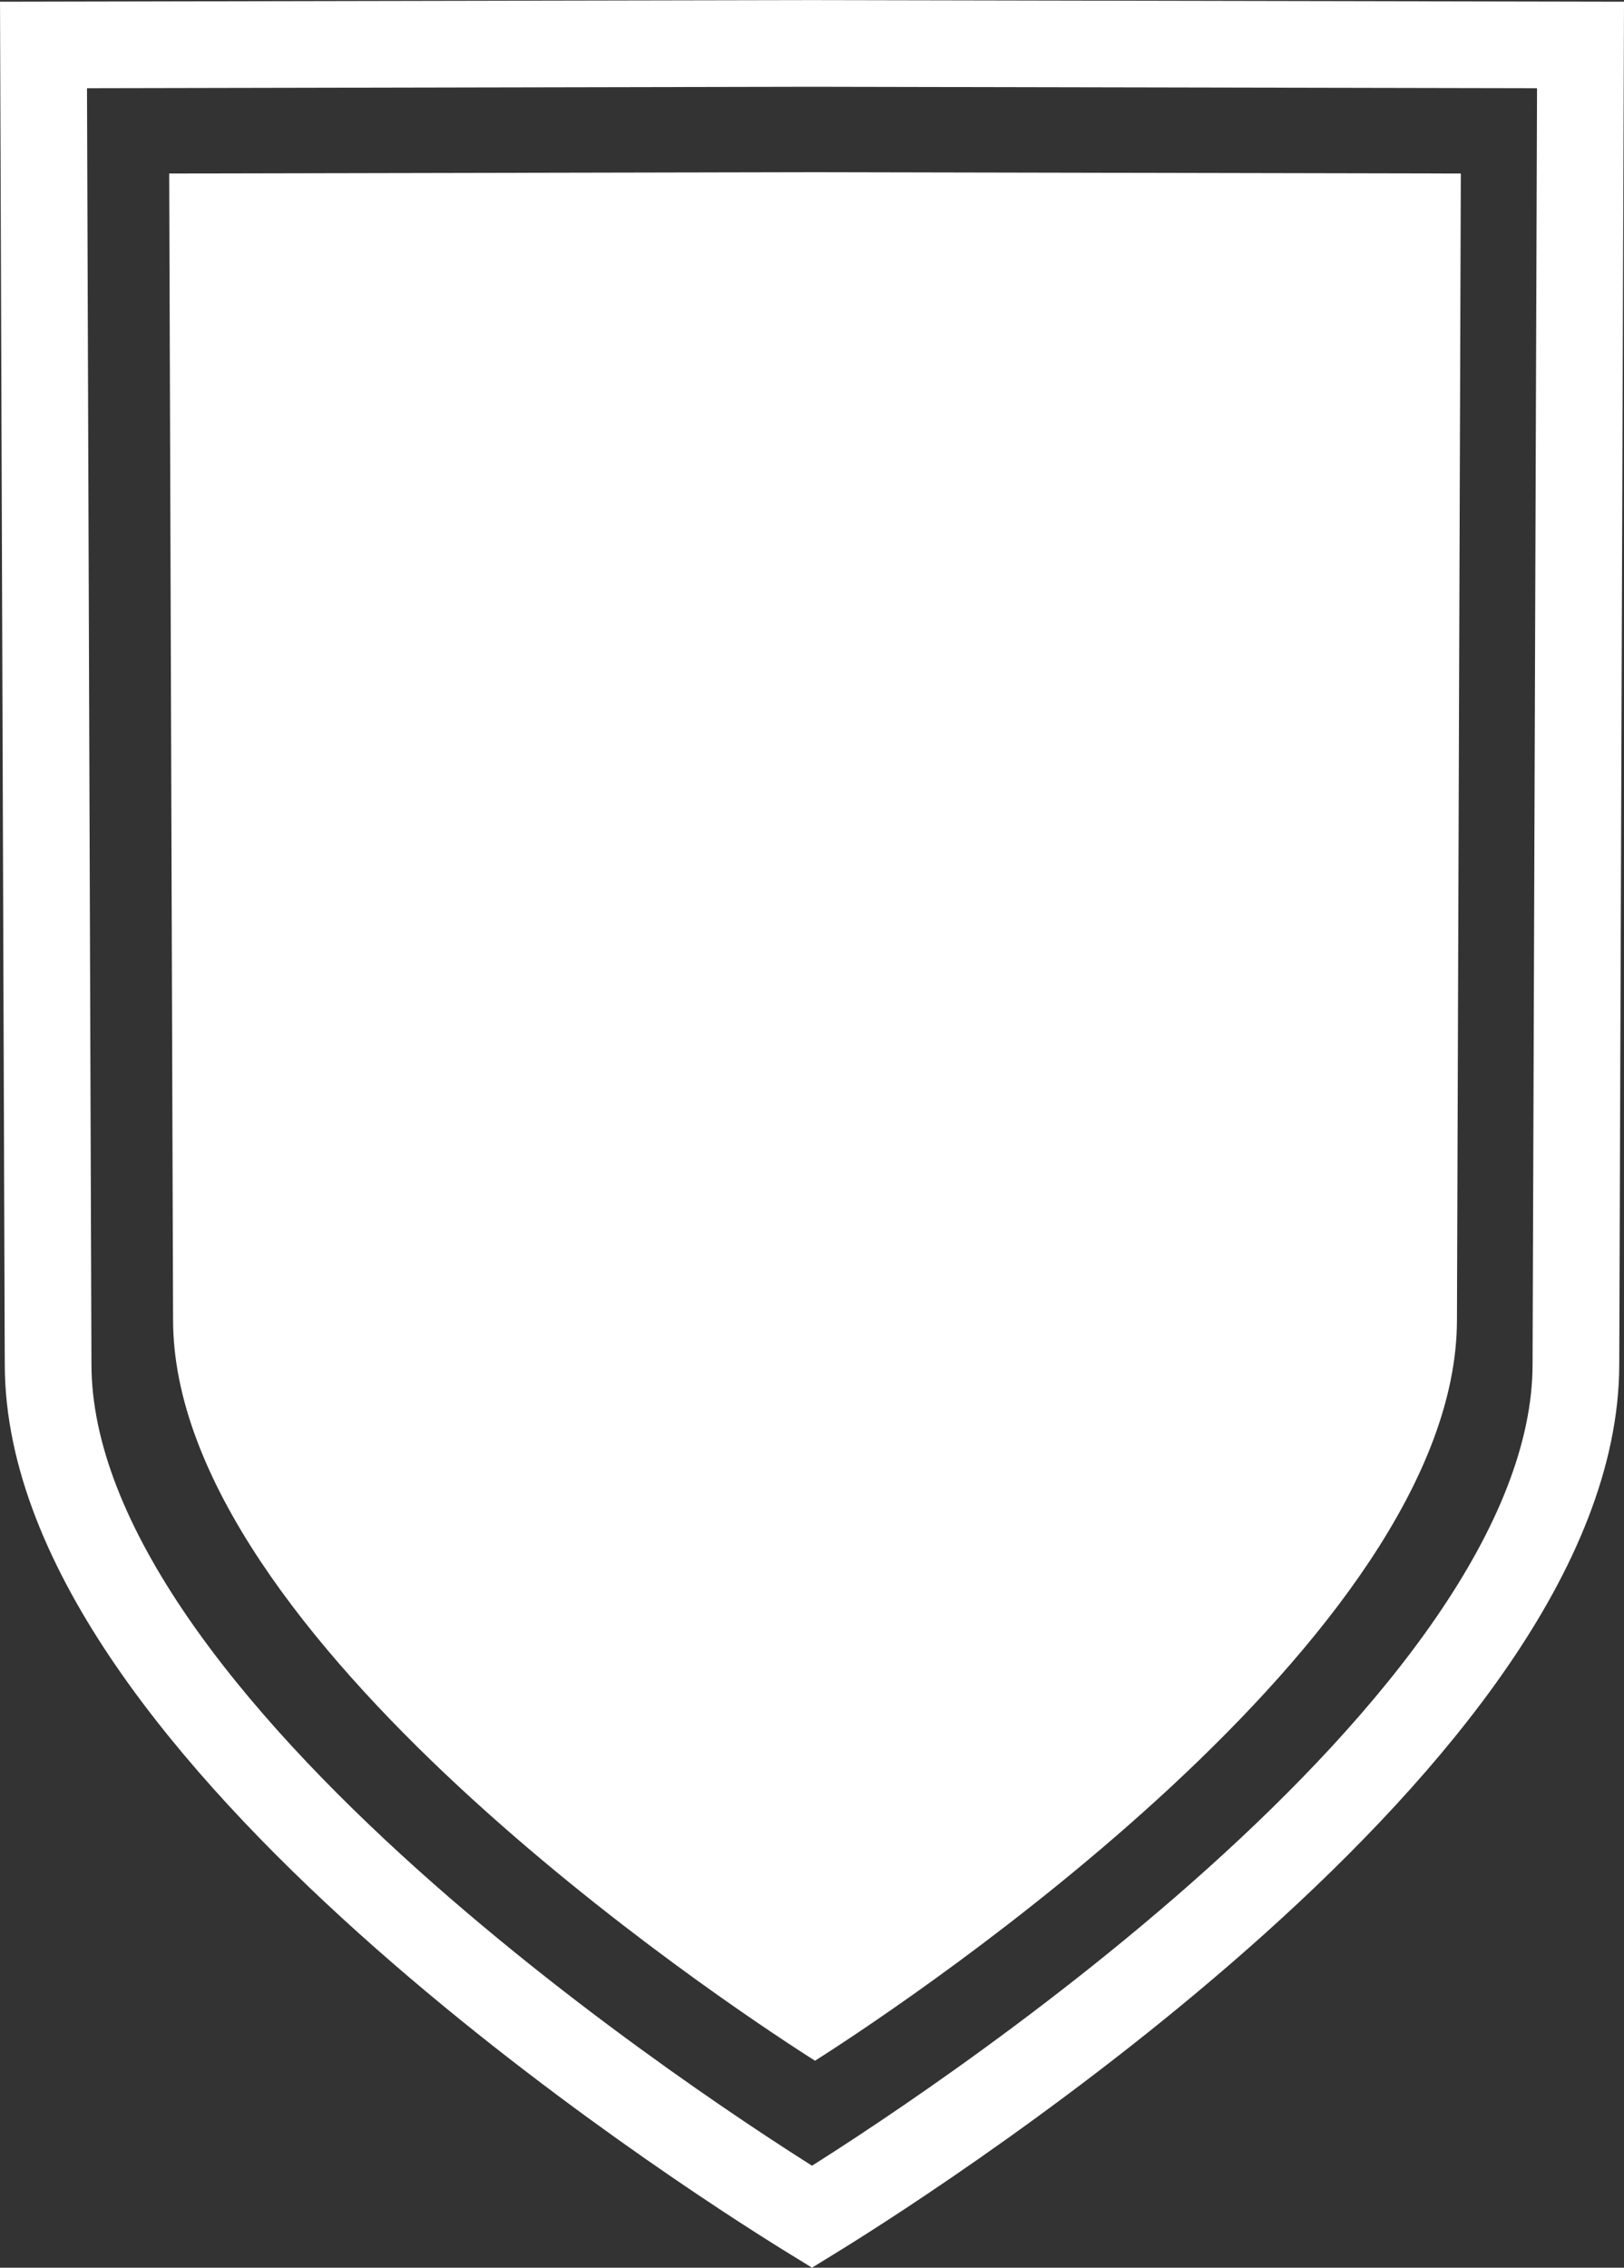
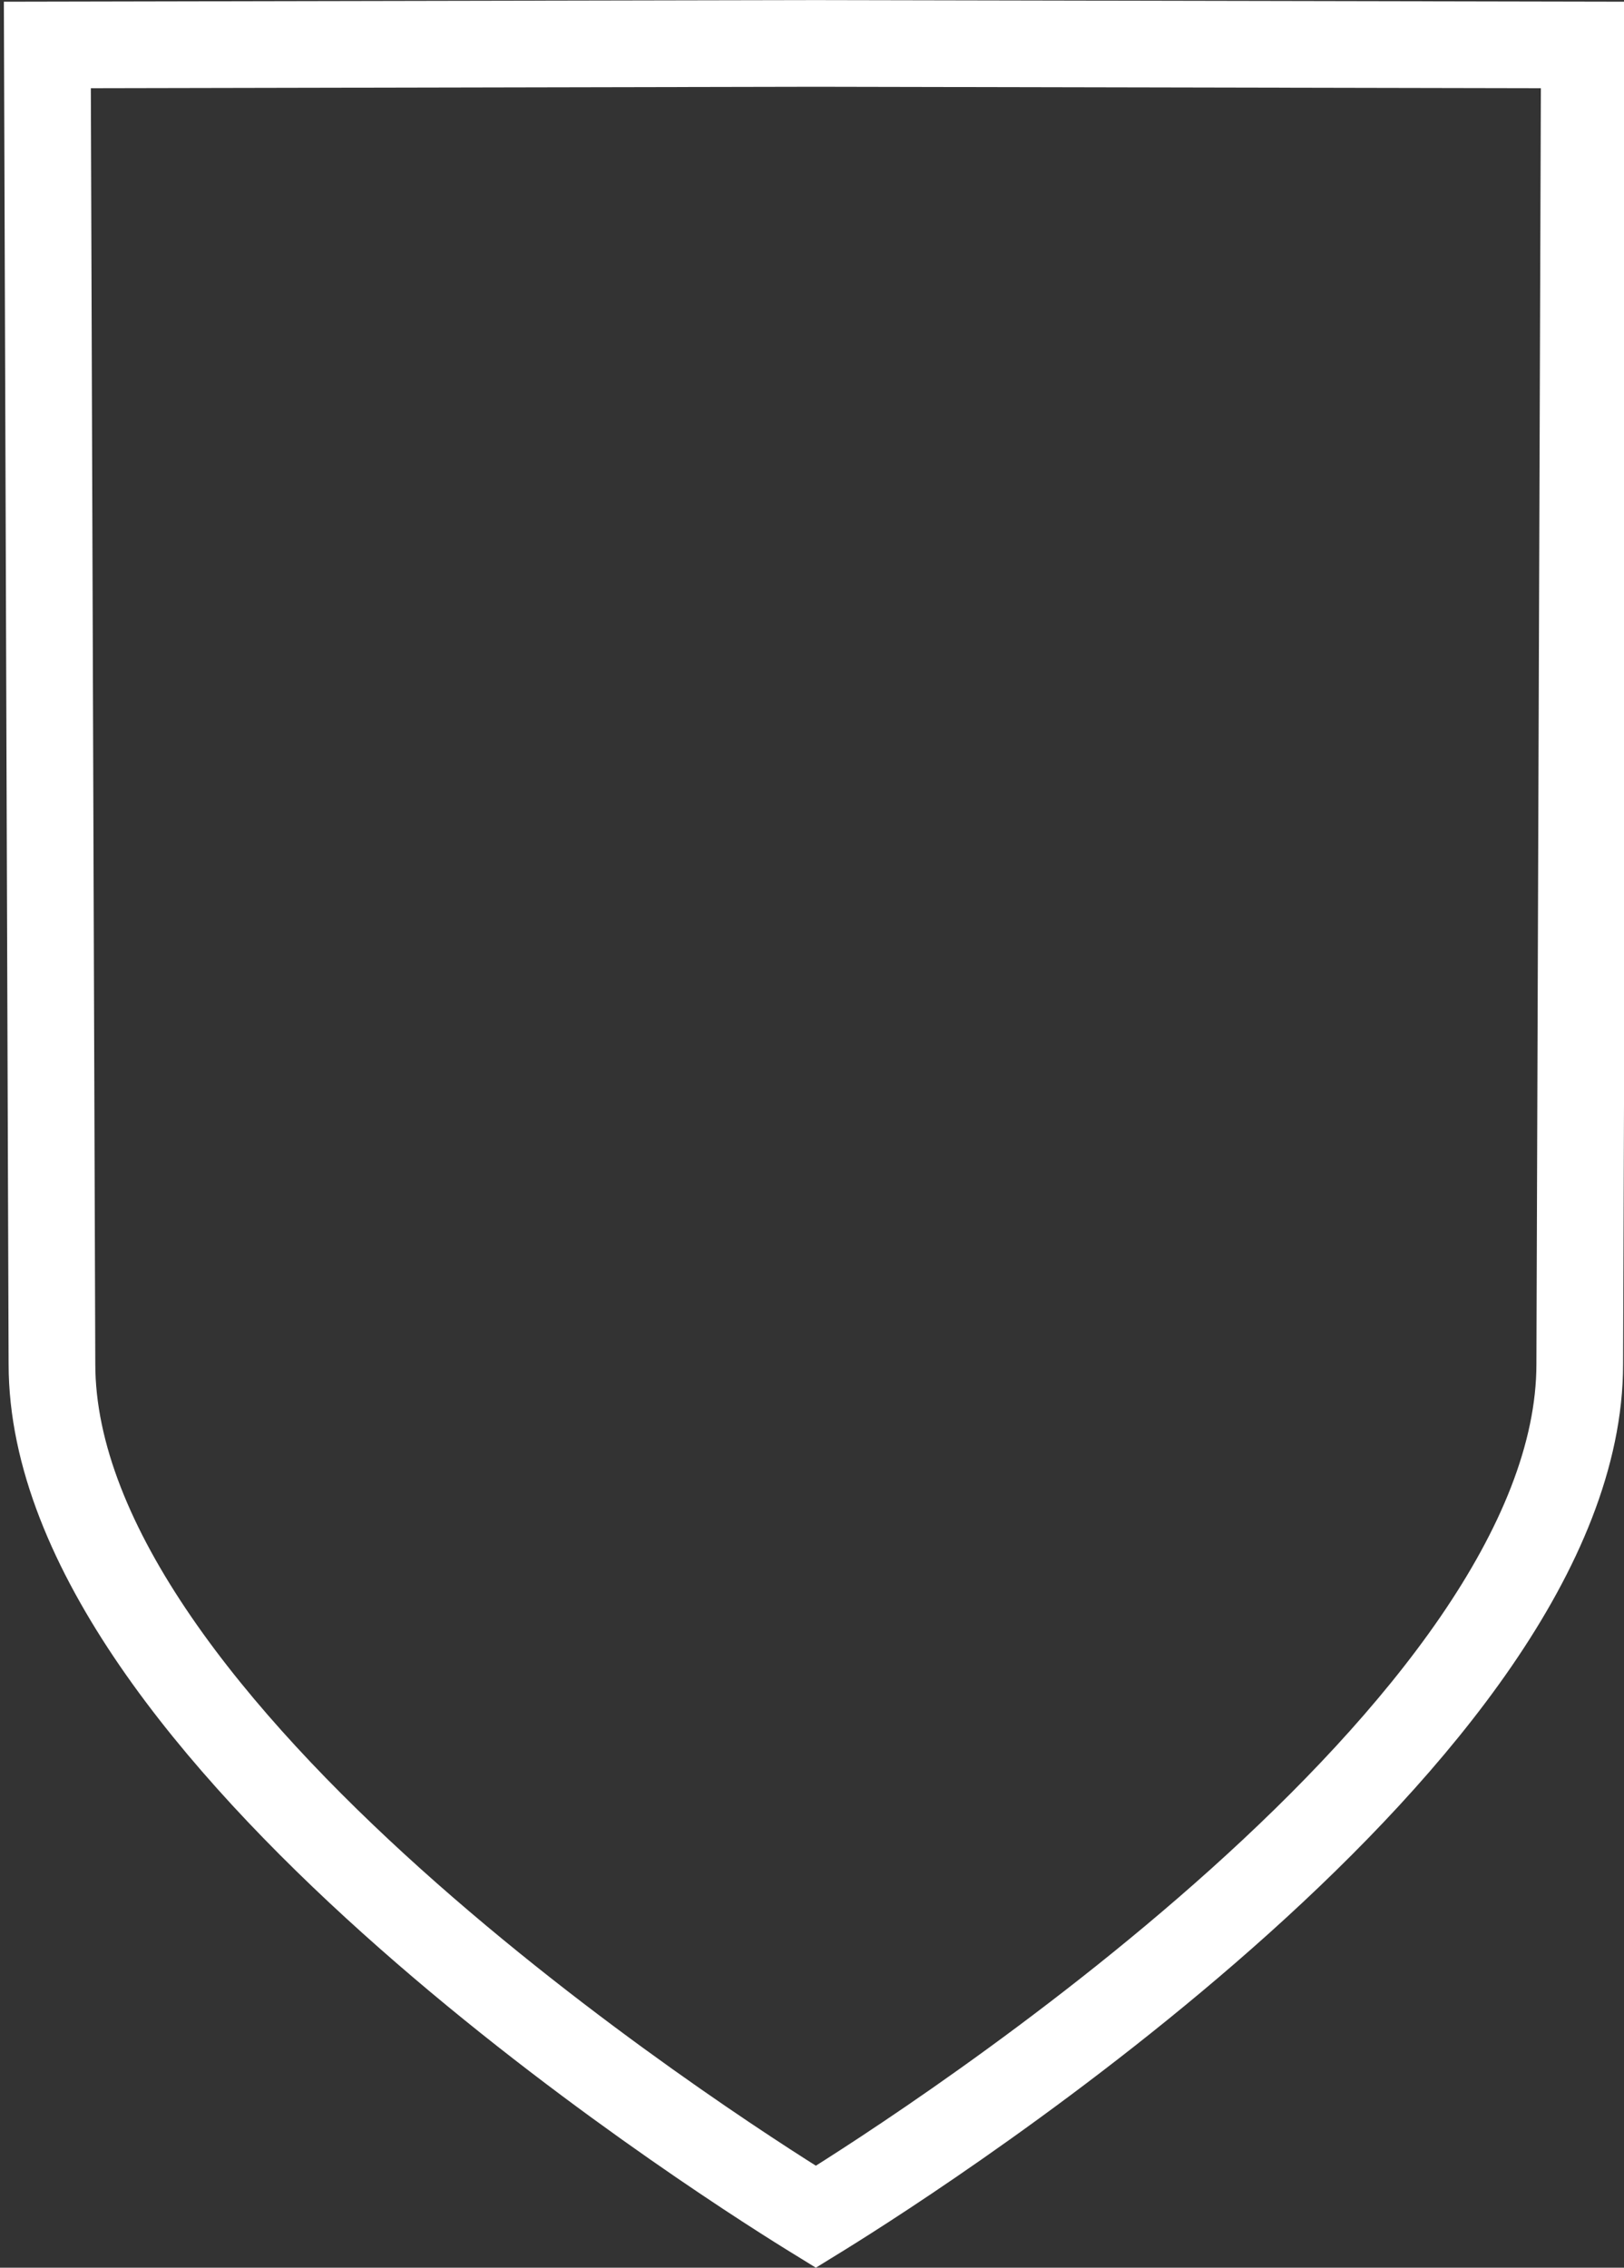
<svg xmlns="http://www.w3.org/2000/svg" id="Layer_1" data-name="Layer 1" viewBox="0 0 680.47 950.09">
  <rect x="0" y="0" width="680.47" height="950.09" fill="#333333" stroke="none" />
-   <path d="M341.85,18.2h0s-1.61,0-1.61,0h-1.61s0,0,0,0l-320.4.64,1.93,552.66c0,152.83,273.77,328.55,317.19,355.47l2.89,1.78,2.89-1.78c43.42-26.91,317.19-202.64,317.19-355.47l1.93-552.66-320.4-.64Z" fill="none" stroke="#fff" stroke-miterlimit="10" stroke-width="36.32" />
-   <path d="M342.85,72.15h0s-1.35,0-1.35,0h-1.35s0,0,0,0l-269.25.55,1.62,480.24c0,132.8,230.06,285.5,266.55,308.88l2.43,1.55,2.43-1.55c36.49-23.39,266.55-176.08,266.55-308.88l1.62-480.24-269.25-.55Z" fill="#fff" stroke-width="0" />
+   <path d="M341.85,18.2h0h-1.61s0,0,0,0l-320.4.64,1.93,552.66c0,152.83,273.77,328.55,317.19,355.47l2.89,1.78,2.89-1.78c43.42-26.91,317.19-202.64,317.19-355.47l1.93-552.66-320.4-.64Z" fill="none" stroke="#fff" stroke-miterlimit="10" stroke-width="36.32" />
</svg>